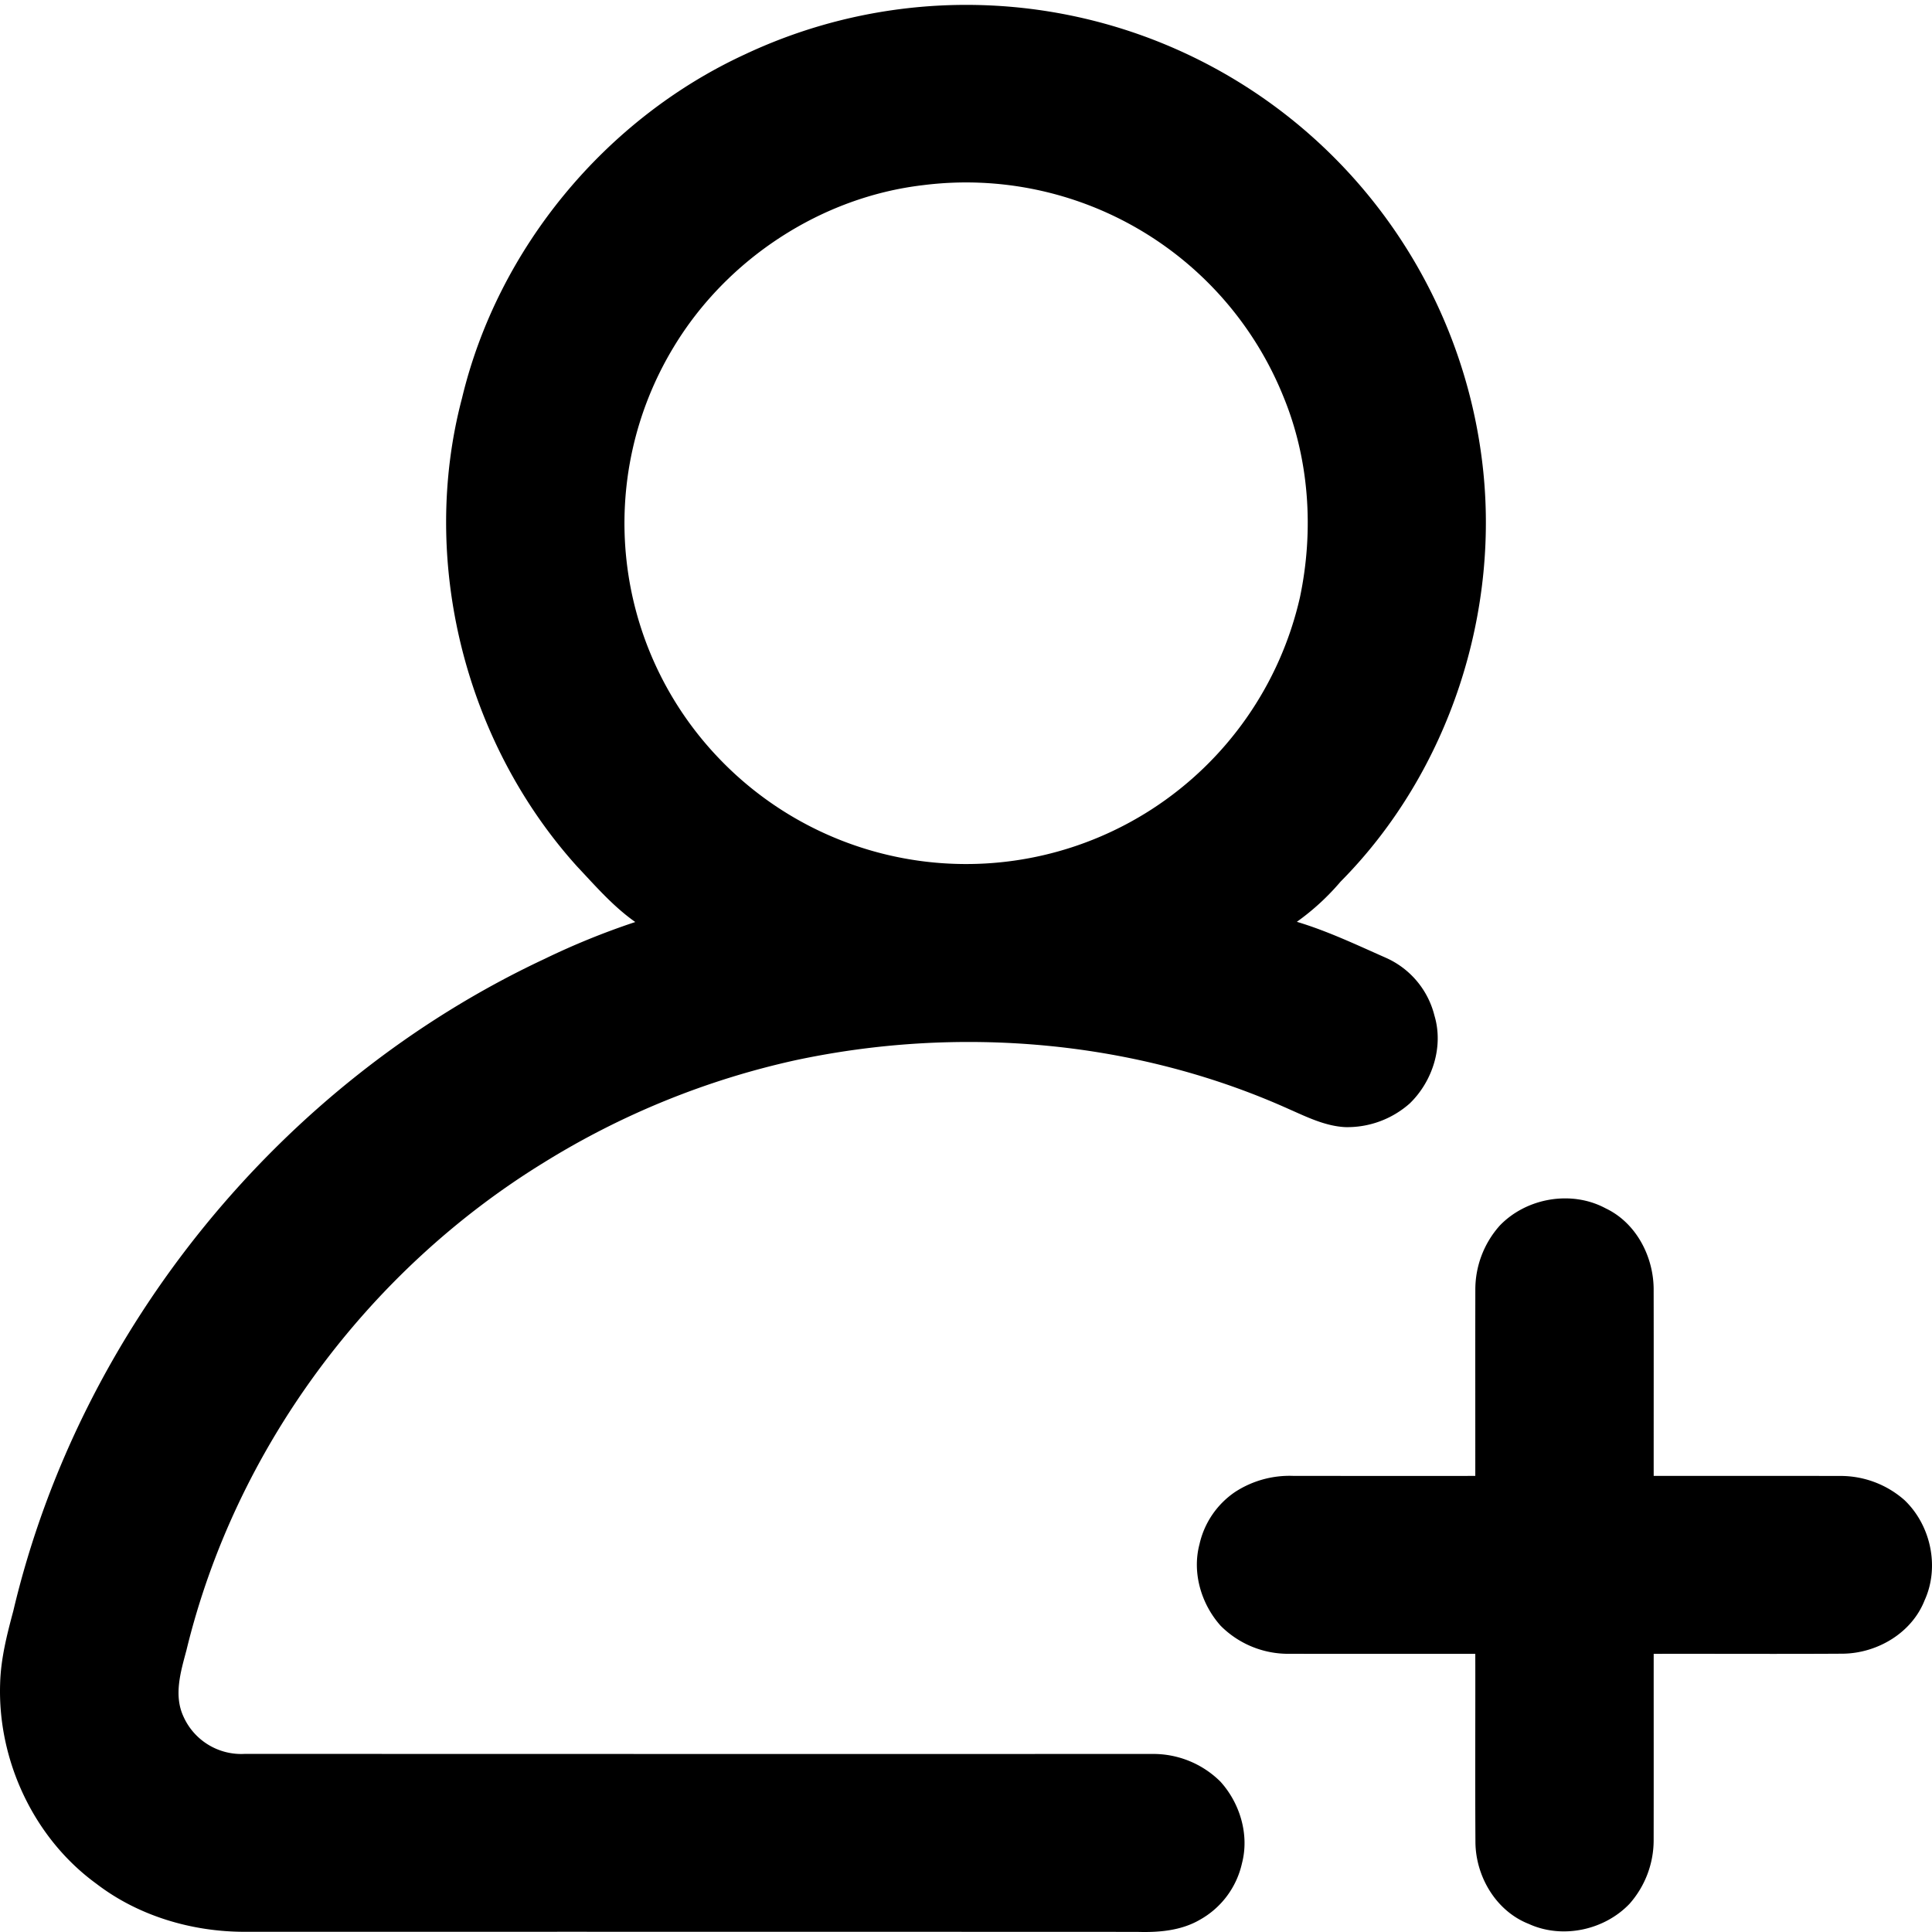
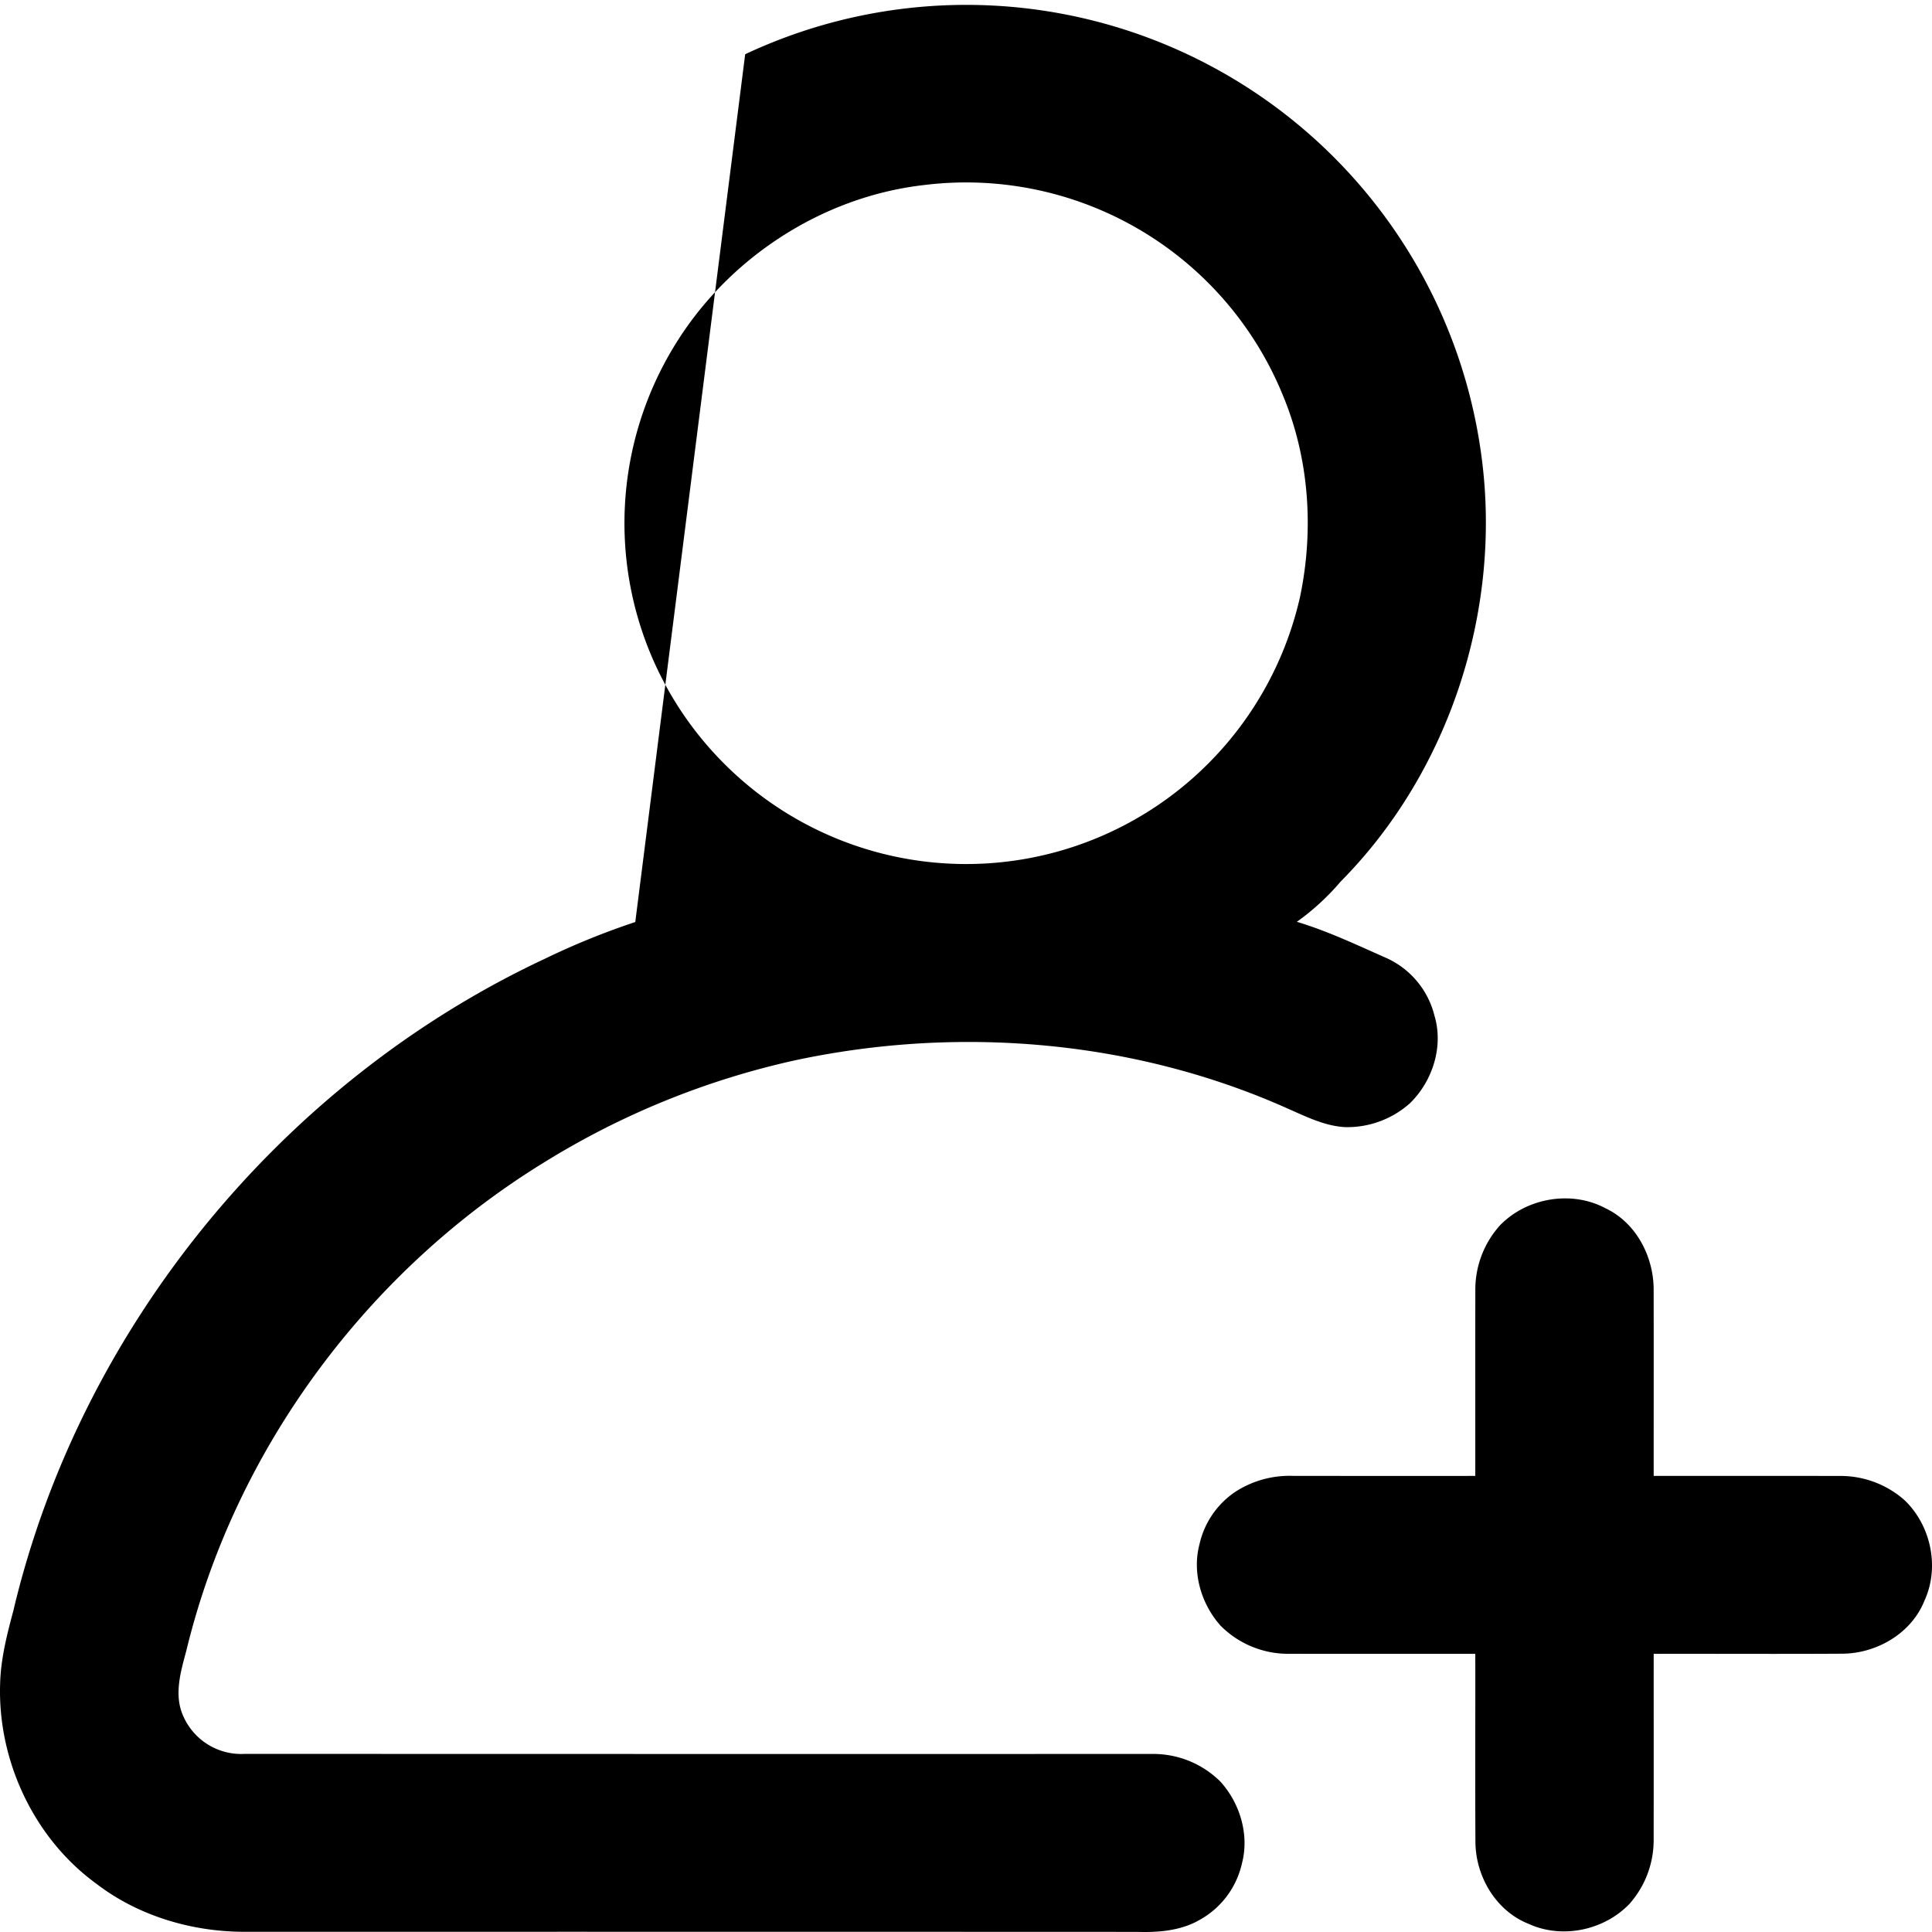
<svg xmlns="http://www.w3.org/2000/svg" version="1.1" id="Warstwa_1" x="0px" y="0px" viewBox="0 0 512 512" style="enable-background:new 0 0 512 512;" xml:space="preserve">
  <g>
-     <path d="M197.48,14.377a137.734,137.734,0,0,1,195.17,106.866c5.338,40.491-8.53,83.32-37.399,112.416a63.515,63.515,0,0,1-11.573,10.629c8.116,2.436,15.779,6.08,23.511,9.499A22.784,22.784,0,0,1,380.142,269.14c2.453,8.163-.463,17.357-6.491,23.232a24.915,24.915,0,0,1-17.207,6.326c-5.25-.285-10.047-2.652-14.774-4.735-40.768-18.35-87.475-22.289-131.069-12.947a213.612,213.612,0,0,0-66.475,27.073c-46.727,28.703-81.791,75.952-94.714,129.233-1.507,5.638-3.408,11.876-.827,17.505a16.77,16.77,0,0,0,16.34,9.97q120.205.044,240.41.02a25.229,25.229,0,0,1,18.084,7.328c5.201,5.737,7.702,14.086,5.713,21.66a22.819,22.819,0,0,1-11.258,15.01c-4.994,2.868-10.884,3.33-16.528,3.153q-118.225-.044-236.46-.02c-13.986.01-28.19-4.175-39.339-12.731C8.959,487.164-.655,466.525.035,446.162c.168-6.572,1.812-12.966,3.497-19.273,17.67-74.793,71.055-140.097,140.761-172.759a197.77,197.77,0,0,1,24.063-9.784c-5.851-4.116-10.509-9.509-15.375-14.676-29.805-32.996-41.91-81.159-30.534-124.184,9.485-39.617,38-74.037,75.034-91.109M244.68,49.062c-27.126,3.153-52.134,19.636-66.16,42.927A90.063,90.063,0,0,0,190.556,200.996a90.606,90.606,0,0,0,114.699,13.448,90.892,90.892,0,0,0,39.251-56.178c3.713-17.652,2.502-36.503-4.423-53.241A90.673,90.673,0,0,0,244.68,49.062M397.418,324.827c7.072-7.387,19.02-9.479,28.091-4.607,8.185,3.88,12.824,12.986,12.726,21.817.03,16.365,0,32.731.01,49.096,16.439.01,32.868-.02,49.307.01a25.59,25.59,0,0,1,17.158,6.405c6.993,6.68,9.367,17.75,5.309,26.601-3.398,8.595-12.47,13.949-21.551,14.096-16.735.108-33.479,0-50.223.039-.01,16.375.02,32.75-.01,49.125a25.458,25.458,0,0,1-6.412,17.141c-6.708,7.004-17.838,9.371-26.712,5.295-8.599-3.389-13.957-12.416-14.105-21.463-.108-16.699,0-33.399-.039-50.098-16.419-.01-32.829.02-49.248-.01a25.24,25.24,0,0,1-18.251-7.446c-5.122-5.737-7.584-14.018-5.604-21.532a22.751,22.751,0,0,1,9.446-13.91,26.461,26.461,0,0,1,15.375-4.263q24.141.029,48.283.01c.01-16.375-.02-32.75.01-49.125a25.453,25.453,0,0,1,6.442-17.181Z" />
+     <path d="M197.48,14.377a137.734,137.734,0,0,1,195.17,106.866c5.338,40.491-8.53,83.32-37.399,112.416a63.515,63.515,0,0,1-11.573,10.629c8.116,2.436,15.779,6.08,23.511,9.499A22.784,22.784,0,0,1,380.142,269.14c2.453,8.163-.463,17.357-6.491,23.232a24.915,24.915,0,0,1-17.207,6.326c-5.25-.285-10.047-2.652-14.774-4.735-40.768-18.35-87.475-22.289-131.069-12.947a213.612,213.612,0,0,0-66.475,27.073c-46.727,28.703-81.791,75.952-94.714,129.233-1.507,5.638-3.408,11.876-.827,17.505a16.77,16.77,0,0,0,16.34,9.97q120.205.044,240.41.02a25.229,25.229,0,0,1,18.084,7.328c5.201,5.737,7.702,14.086,5.713,21.66a22.819,22.819,0,0,1-11.258,15.01c-4.994,2.868-10.884,3.33-16.528,3.153q-118.225-.044-236.46-.02c-13.986.01-28.19-4.175-39.339-12.731C8.959,487.164-.655,466.525.035,446.162c.168-6.572,1.812-12.966,3.497-19.273,17.67-74.793,71.055-140.097,140.761-172.759a197.77,197.77,0,0,1,24.063-9.784M244.68,49.062c-27.126,3.153-52.134,19.636-66.16,42.927A90.063,90.063,0,0,0,190.556,200.996a90.606,90.606,0,0,0,114.699,13.448,90.892,90.892,0,0,0,39.251-56.178c3.713-17.652,2.502-36.503-4.423-53.241A90.673,90.673,0,0,0,244.68,49.062M397.418,324.827c7.072-7.387,19.02-9.479,28.091-4.607,8.185,3.88,12.824,12.986,12.726,21.817.03,16.365,0,32.731.01,49.096,16.439.01,32.868-.02,49.307.01a25.59,25.59,0,0,1,17.158,6.405c6.993,6.68,9.367,17.75,5.309,26.601-3.398,8.595-12.47,13.949-21.551,14.096-16.735.108-33.479,0-50.223.039-.01,16.375.02,32.75-.01,49.125a25.458,25.458,0,0,1-6.412,17.141c-6.708,7.004-17.838,9.371-26.712,5.295-8.599-3.389-13.957-12.416-14.105-21.463-.108-16.699,0-33.399-.039-50.098-16.419-.01-32.829.02-49.248-.01a25.24,25.24,0,0,1-18.251-7.446c-5.122-5.737-7.584-14.018-5.604-21.532a22.751,22.751,0,0,1,9.446-13.91,26.461,26.461,0,0,1,15.375-4.263q24.141.029,48.283.01c.01-16.375-.02-32.75.01-49.125a25.453,25.453,0,0,1,6.442-17.181Z" />
  </g>
</svg>